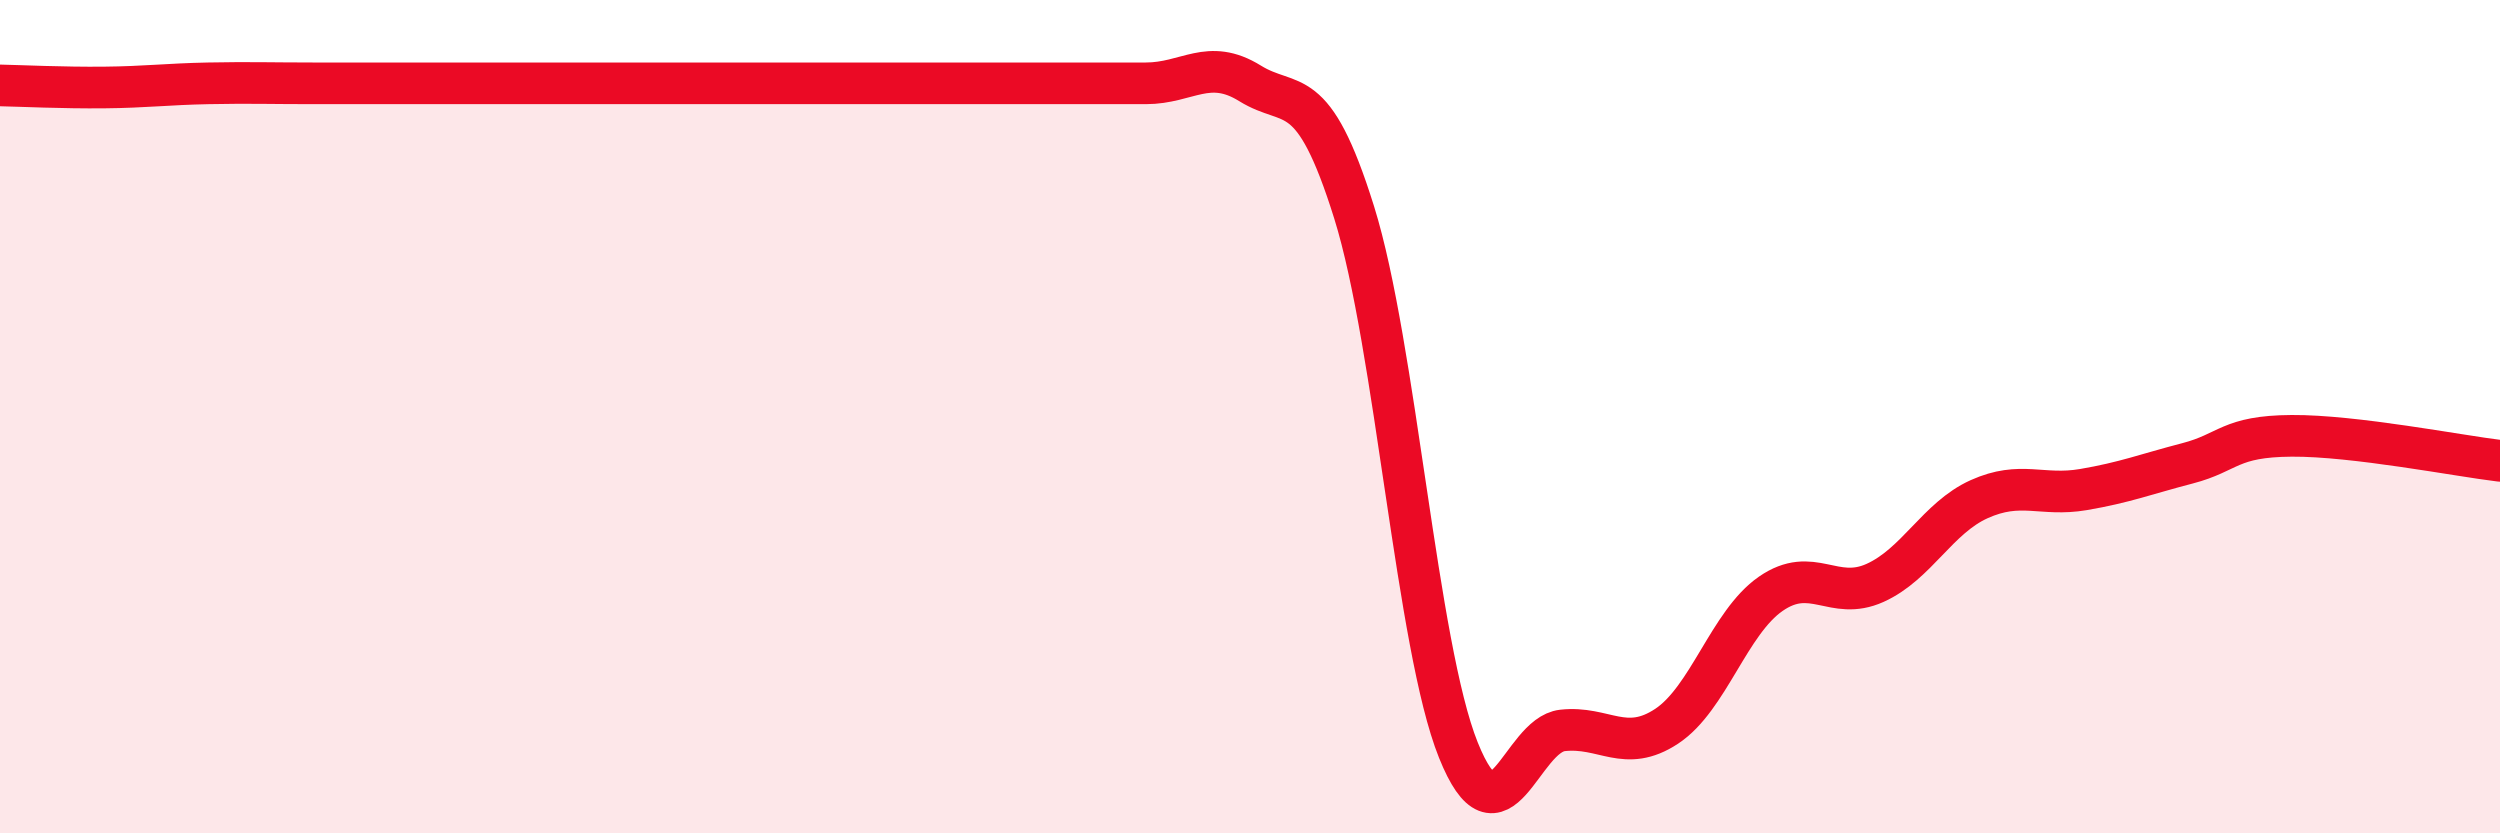
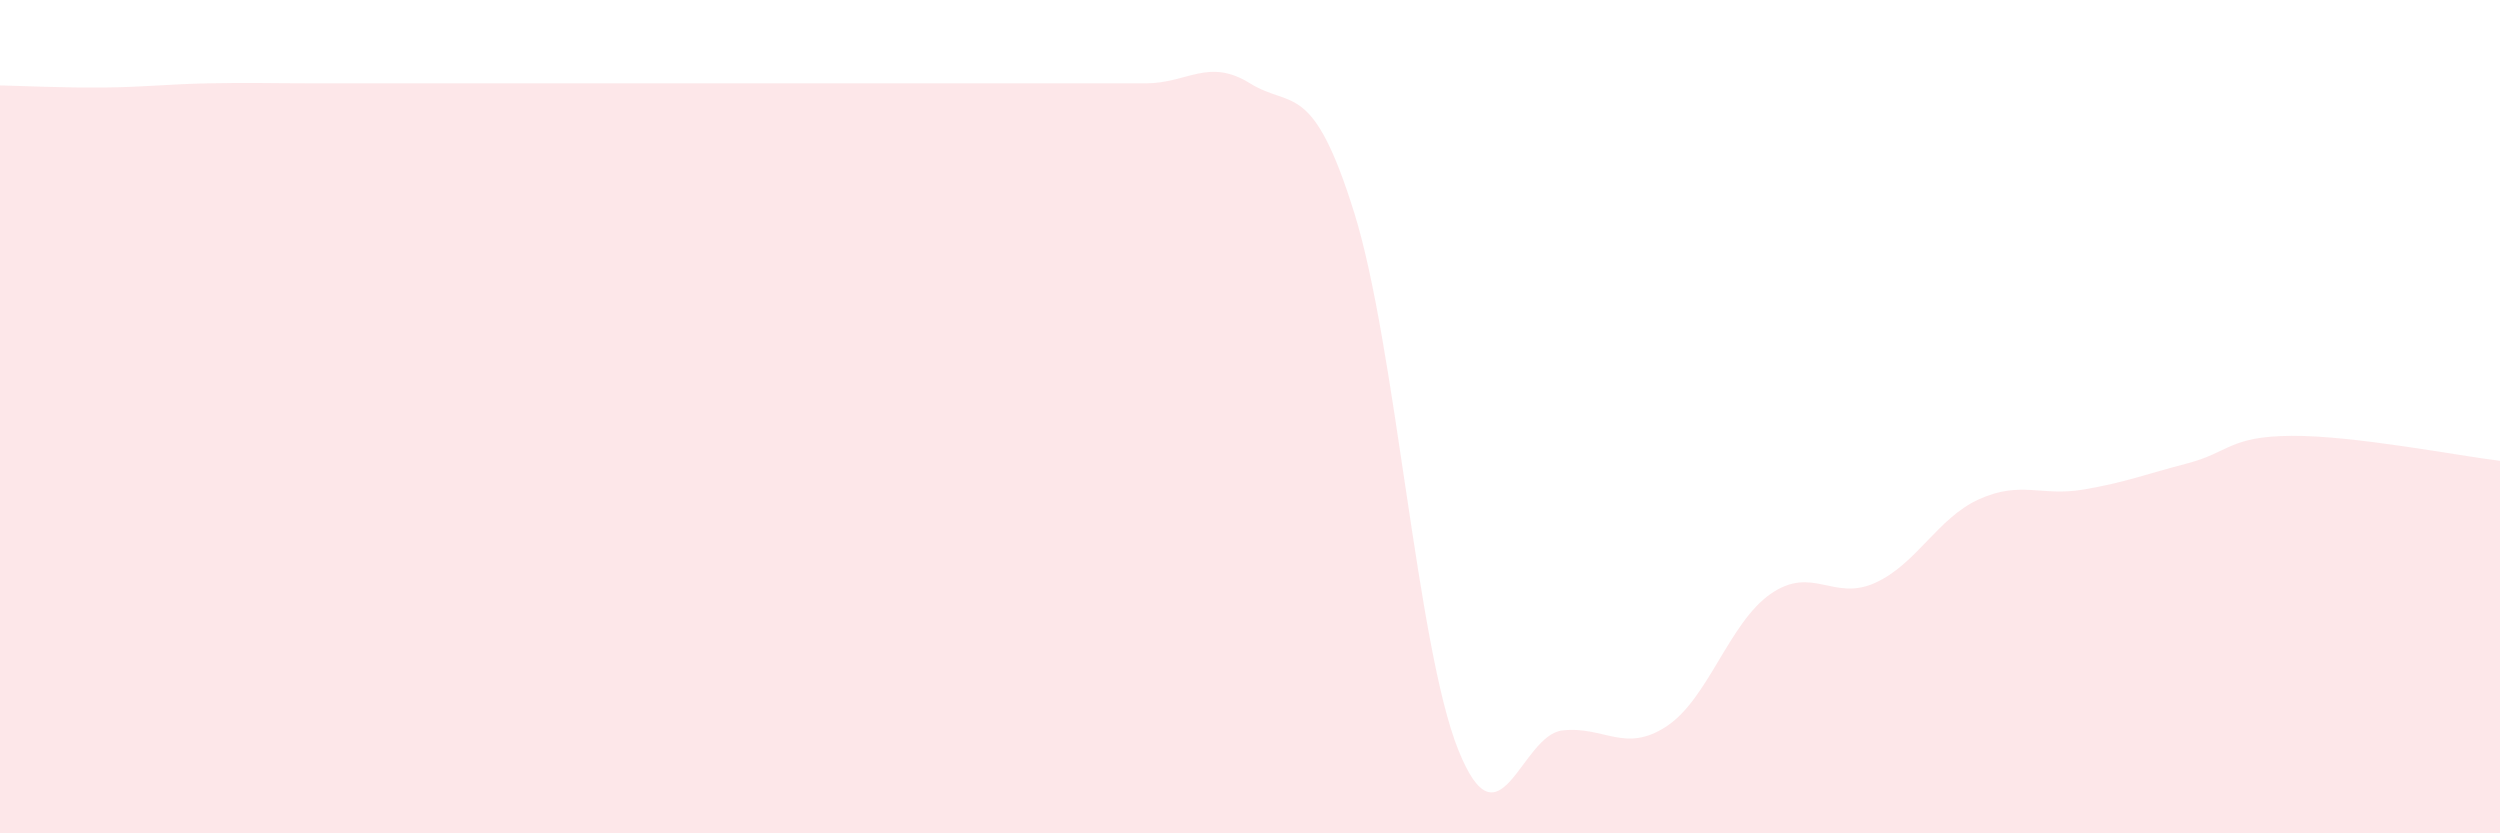
<svg xmlns="http://www.w3.org/2000/svg" width="60" height="20" viewBox="0 0 60 20">
  <path d="M 0,2.05 C 0.5,2.06 1.5,2.11 2.5,2.1 C 3.5,2.09 4,2.02 5,2 C 6,1.98 6.5,2 7.5,2 C 8.5,2 9,2 10,2 C 11,2 11.5,2 12.5,2 C 13.5,2 14,2 15,2 C 16,2 16.5,2 17.5,2 C 18.5,2 19,2 20,2 C 21,2 21.5,2 22.5,2 C 23.5,2 24,2 25,2 C 26,2 26.5,2 27.5,2 C 28.5,2 29,1.38 30,2 C 31,2.62 31.5,1.9 32.5,5.1 C 33.5,8.3 34,15.51 35,18 C 36,20.49 36.5,17.64 37.5,17.53 C 38.5,17.42 39,18.09 40,17.43 C 41,16.77 41.5,14.94 42.5,14.25 C 43.5,13.56 44,14.44 45,13.99 C 46,13.54 46.5,12.43 47.5,11.98 C 48.5,11.53 49,11.92 50,11.75 C 51,11.58 51.5,11.38 52.5,11.12 C 53.5,10.86 53.5,10.47 55,10.46 C 56.5,10.45 59,10.94 60,11.06L60 20L0 20Z" fill="#EB0A25" opacity="0.1" stroke-linecap="round" stroke-linejoin="round" />
-   <path d="M 0,2.05 C 0.5,2.06 1.5,2.11 2.5,2.1 C 3.5,2.09 4,2.02 5,2 C 6,1.98 6.5,2 7.5,2 C 8.5,2 9,2 10,2 C 11,2 11.5,2 12.5,2 C 13.5,2 14,2 15,2 C 16,2 16.5,2 17.5,2 C 18.5,2 19,2 20,2 C 21,2 21.5,2 22.5,2 C 23.5,2 24,2 25,2 C 26,2 26.5,2 27.5,2 C 28.5,2 29,1.38 30,2 C 31,2.62 31.5,1.9 32.5,5.1 C 33.5,8.3 34,15.51 35,18 C 36,20.49 36.5,17.64 37.5,17.53 C 38.5,17.42 39,18.09 40,17.43 C 41,16.77 41.5,14.94 42.5,14.25 C 43.5,13.56 44,14.44 45,13.99 C 46,13.54 46.5,12.43 47.5,11.98 C 48.5,11.53 49,11.92 50,11.75 C 51,11.58 51.5,11.38 52.5,11.12 C 53.5,10.86 53.5,10.47 55,10.46 C 56.5,10.45 59,10.94 60,11.06" stroke="#EB0A25" stroke-width="1" fill="none" stroke-linecap="round" stroke-linejoin="round" />
</svg>